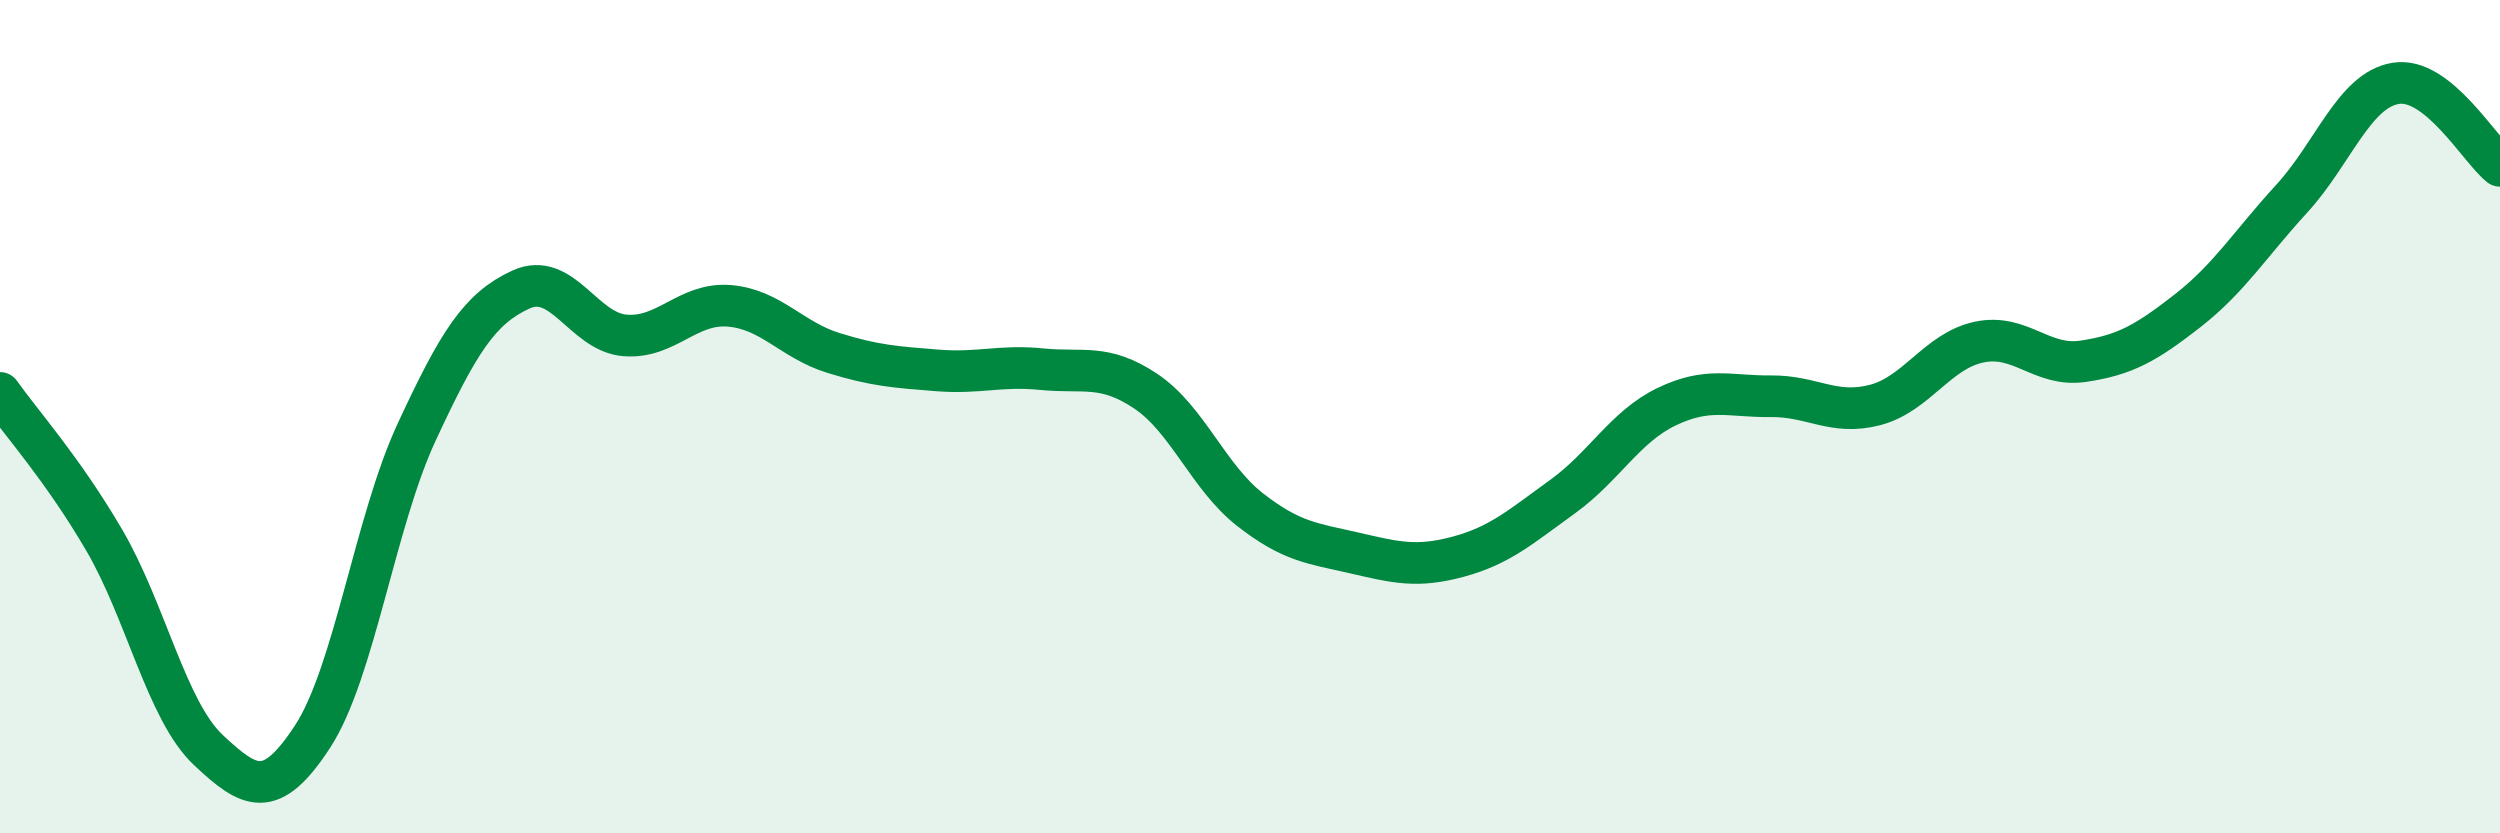
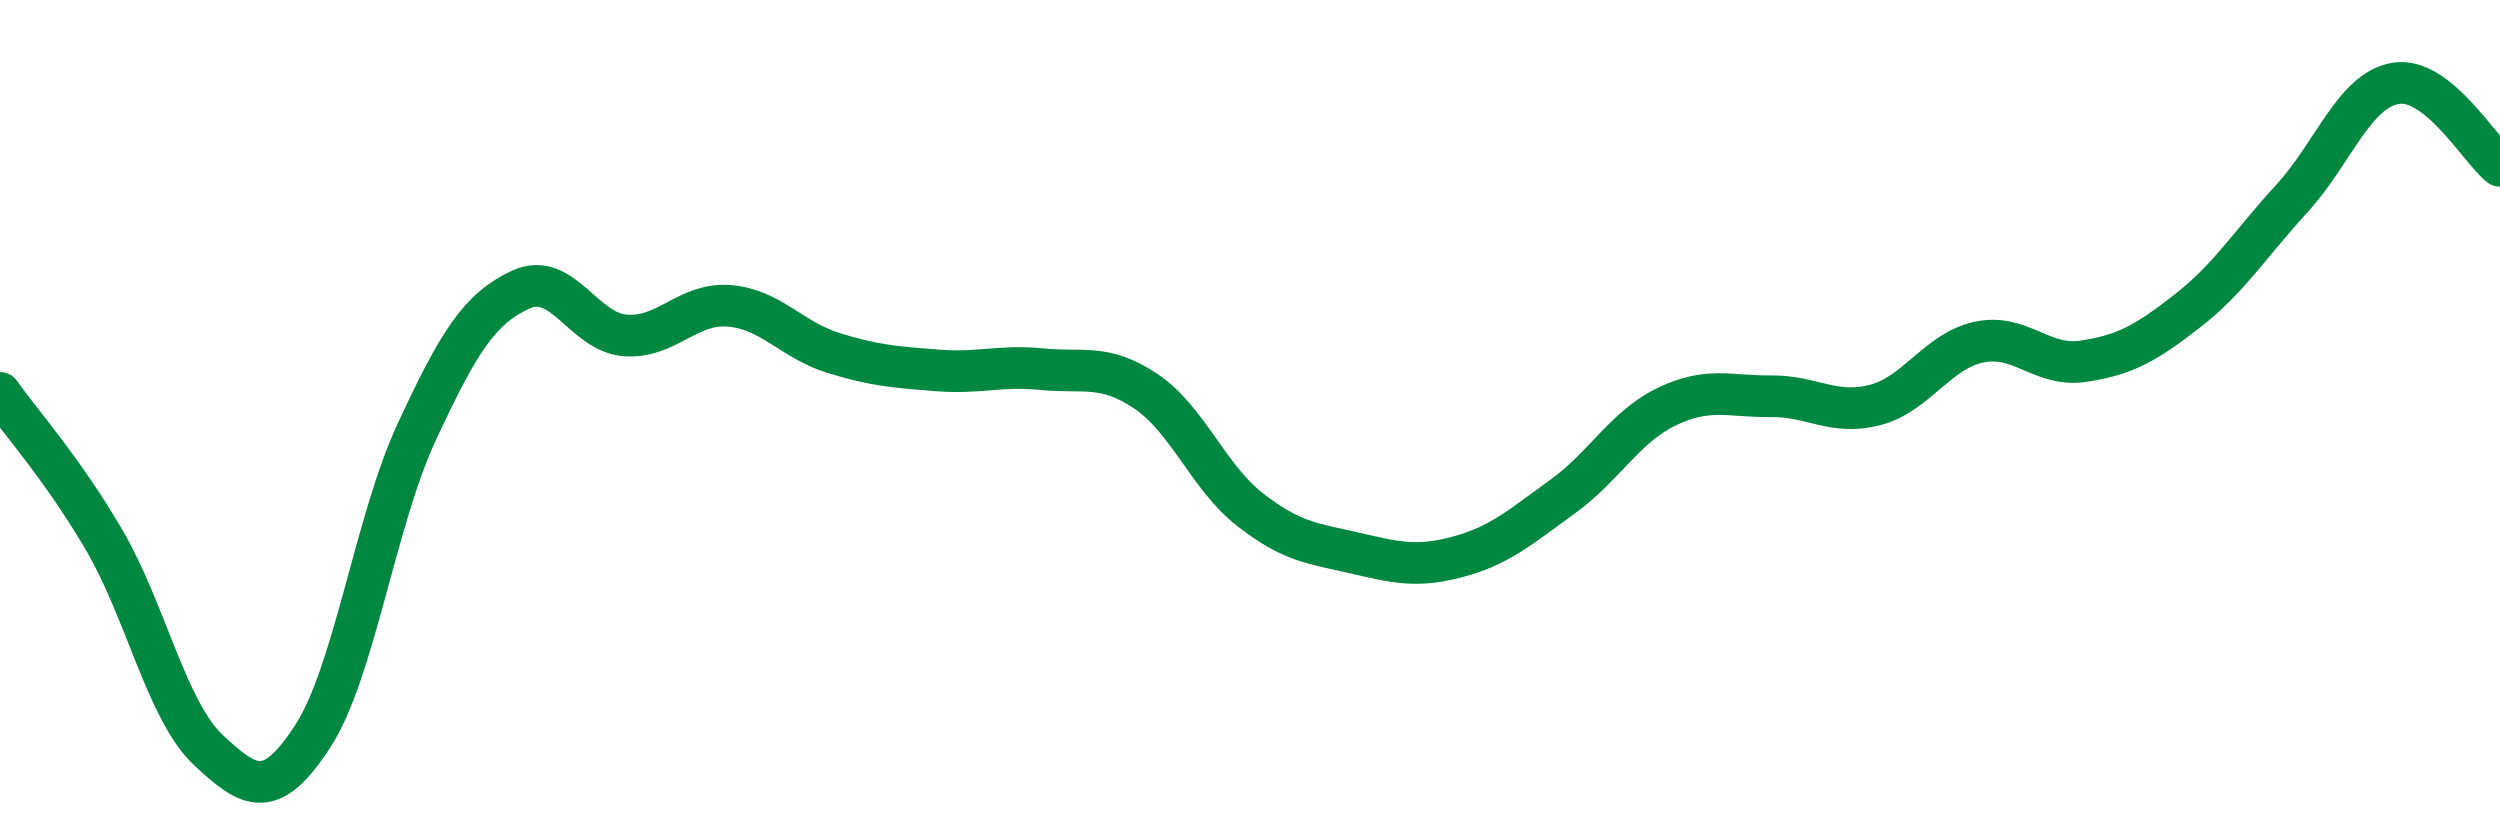
<svg xmlns="http://www.w3.org/2000/svg" width="60" height="20" viewBox="0 0 60 20">
-   <path d="M 0,9.43 C 0.5,10.14 1.5,11.25 2.5,12.96 C 3.5,14.67 4,17.06 5,18 C 6,18.94 6.5,19.21 7.5,17.68 C 8.5,16.15 9,12.52 10,10.37 C 11,8.22 11.5,7.41 12.5,6.95 C 13.5,6.49 14,7.97 15,8.05 C 16,8.13 16.5,7.26 17.5,7.34 C 18.5,7.42 19,8.16 20,8.47 C 21,8.78 21.5,8.81 22.5,8.89 C 23.5,8.97 24,8.76 25,8.86 C 26,8.96 26.5,8.72 27.5,9.39 C 28.5,10.06 29,11.45 30,12.23 C 31,13.01 31.5,13.04 32.5,13.27 C 33.5,13.5 34,13.63 35,13.36 C 36,13.09 36.5,12.64 37.5,11.92 C 38.5,11.2 39,10.24 40,9.76 C 41,9.28 41.5,9.52 42.5,9.51 C 43.5,9.5 44,9.98 45,9.72 C 46,9.46 46.5,8.42 47.5,8.21 C 48.5,8 49,8.82 50,8.67 C 51,8.52 51.5,8.24 52.5,7.46 C 53.5,6.68 54,5.86 55,4.77 C 56,3.68 56.5,2.16 57.5,2 C 58.5,1.84 59.5,3.58 60,3.98L60 20L0 20Z" fill="#008740" opacity="0.1" stroke-linecap="round" stroke-linejoin="round" />
  <path d="M 0,9.43 C 0.5,10.14 1.5,11.25 2.5,12.96 C 3.5,14.67 4,17.06 5,18 C 6,18.94 6.5,19.21 7.5,17.68 C 8.5,16.15 9,12.52 10,10.37 C 11,8.22 11.5,7.41 12.5,6.95 C 13.5,6.49 14,7.97 15,8.05 C 16,8.13 16.5,7.26 17.5,7.34 C 18.5,7.42 19,8.16 20,8.47 C 21,8.78 21.5,8.81 22.5,8.89 C 23.5,8.97 24,8.76 25,8.86 C 26,8.96 26.5,8.72 27.5,9.39 C 28.5,10.06 29,11.45 30,12.23 C 31,13.01 31.5,13.04 32.5,13.27 C 33.5,13.5 34,13.63 35,13.36 C 36,13.09 36.5,12.64 37.5,11.92 C 38.5,11.2 39,10.24 40,9.76 C 41,9.28 41.5,9.52 42.5,9.51 C 43.5,9.5 44,9.98 45,9.72 C 46,9.46 46.5,8.42 47.5,8.21 C 48.5,8 49,8.82 50,8.67 C 51,8.52 51.5,8.24 52.5,7.46 C 53.5,6.68 54,5.86 55,4.77 C 56,3.68 56.5,2.16 57.5,2 C 58.5,1.84 59.5,3.58 60,3.98" stroke="#008740" stroke-width="1" fill="none" stroke-linecap="round" stroke-linejoin="round" />
</svg>